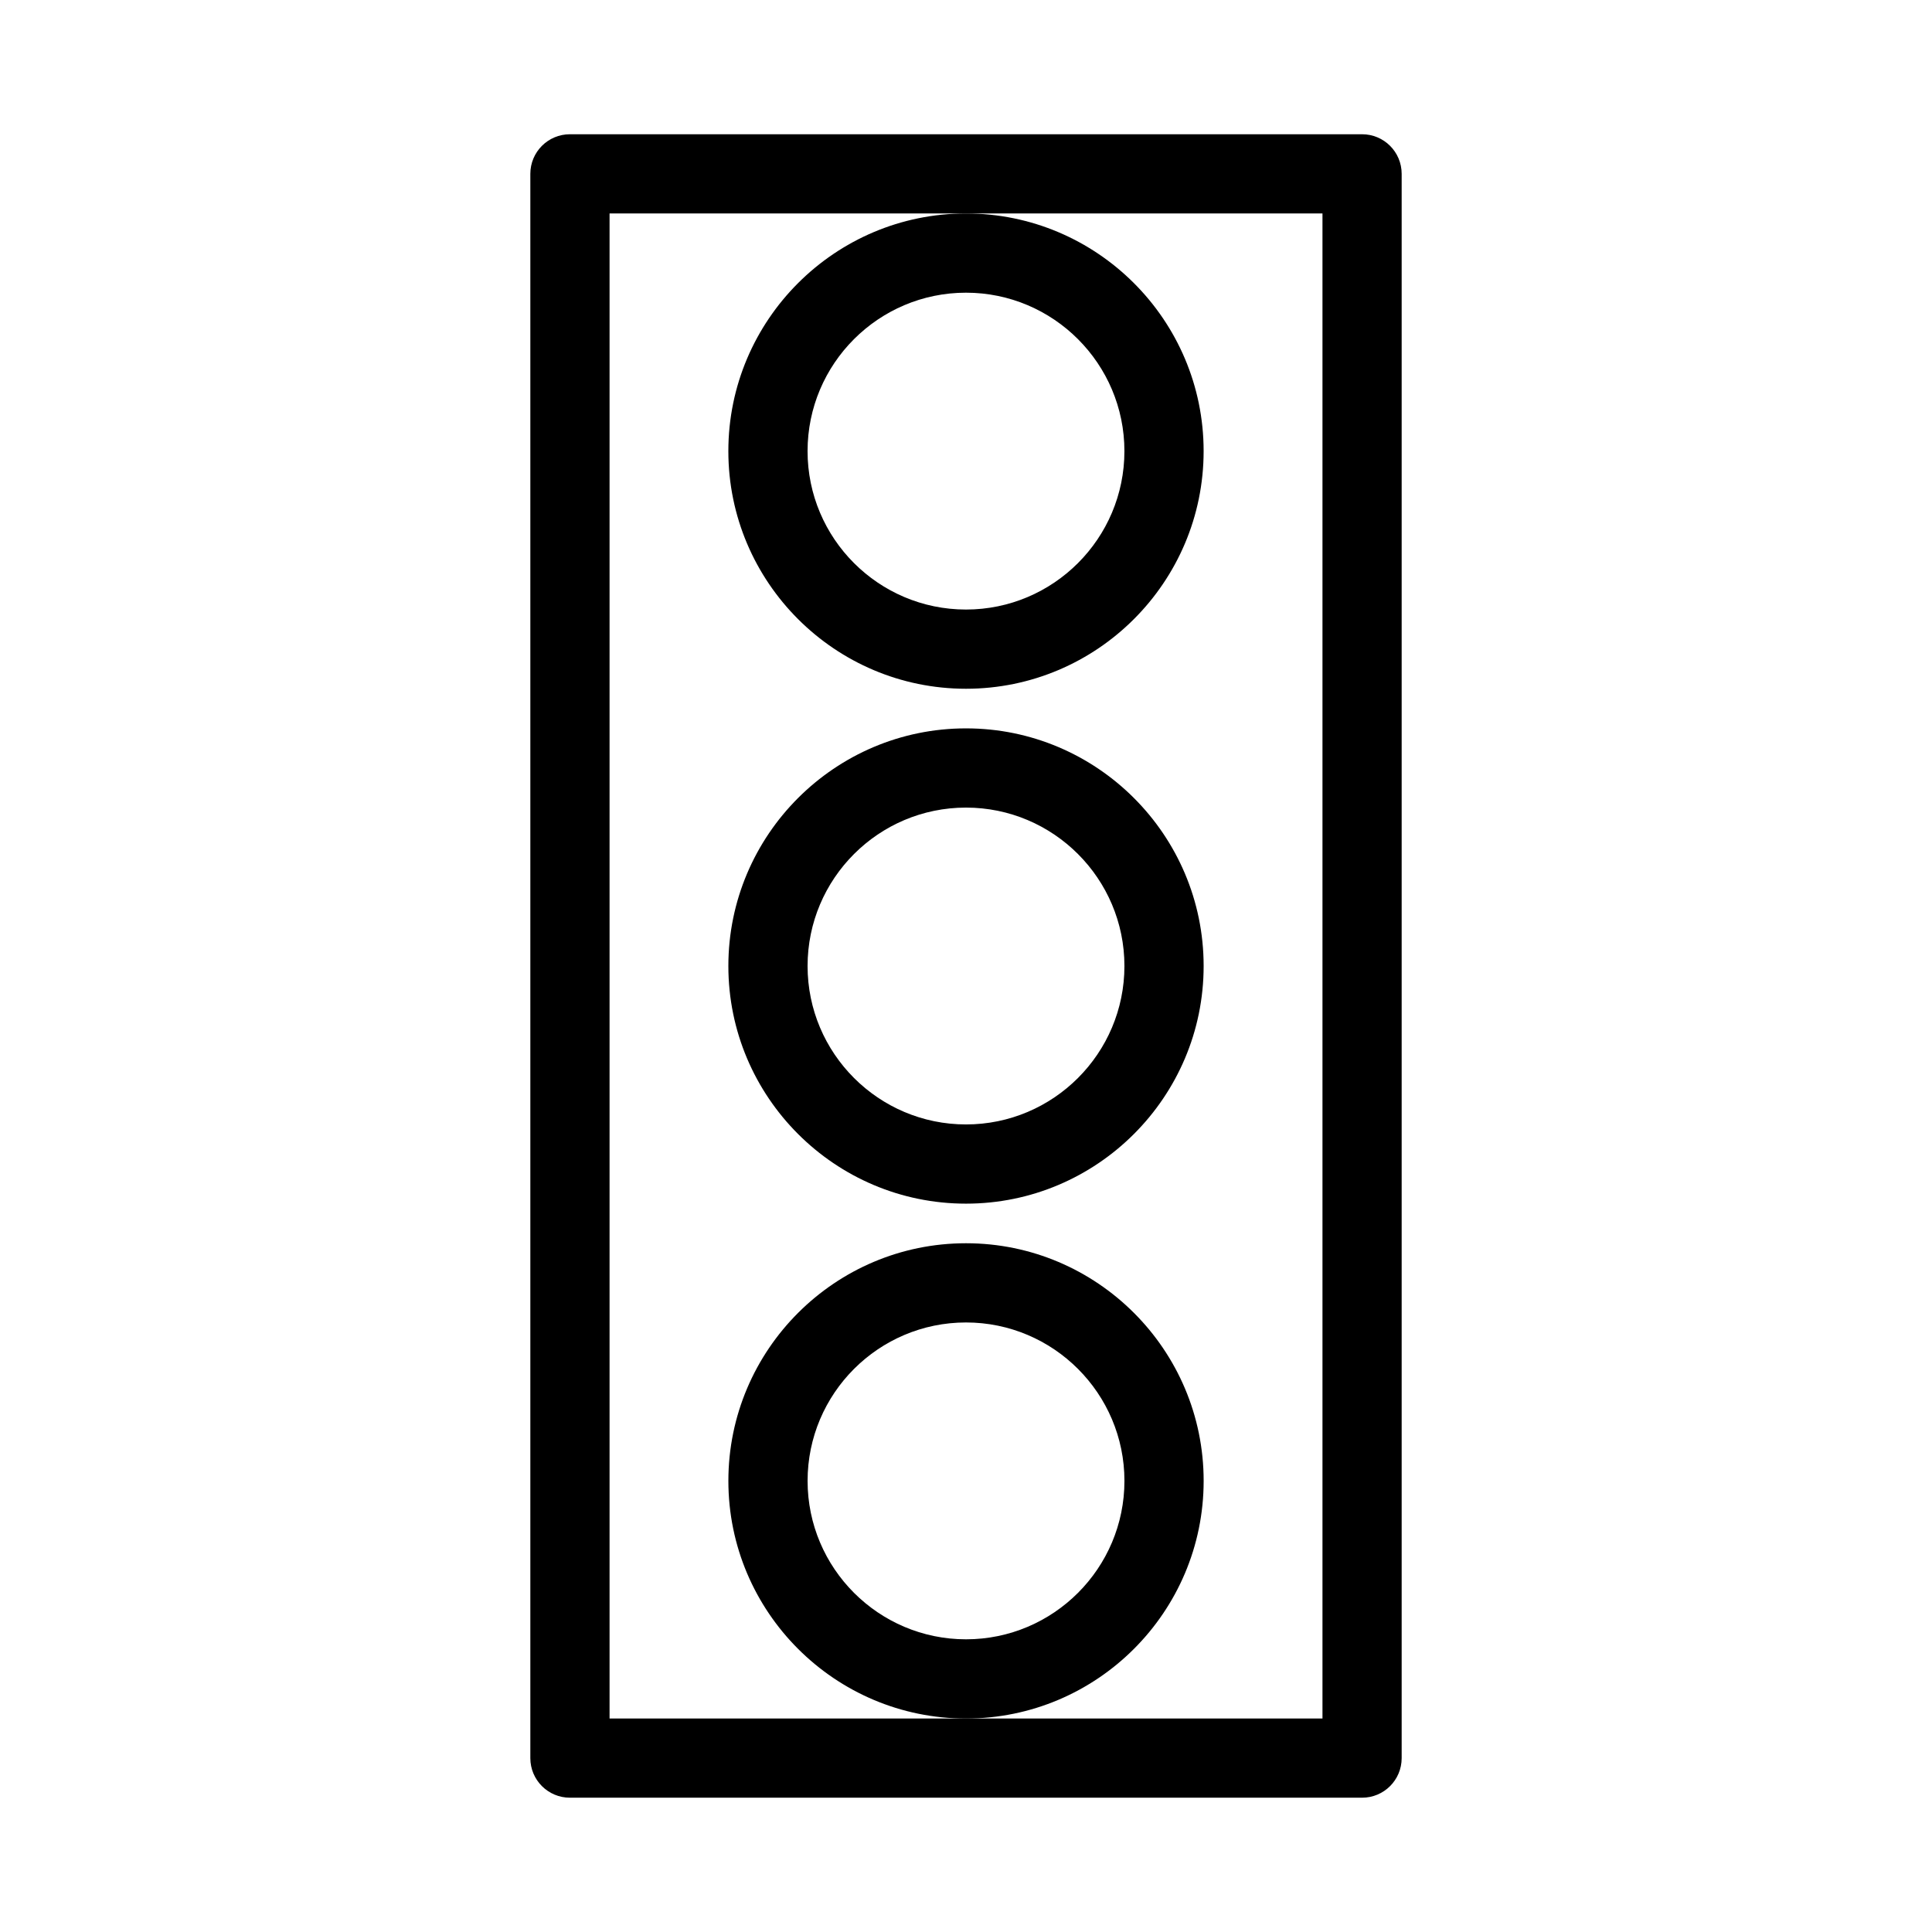
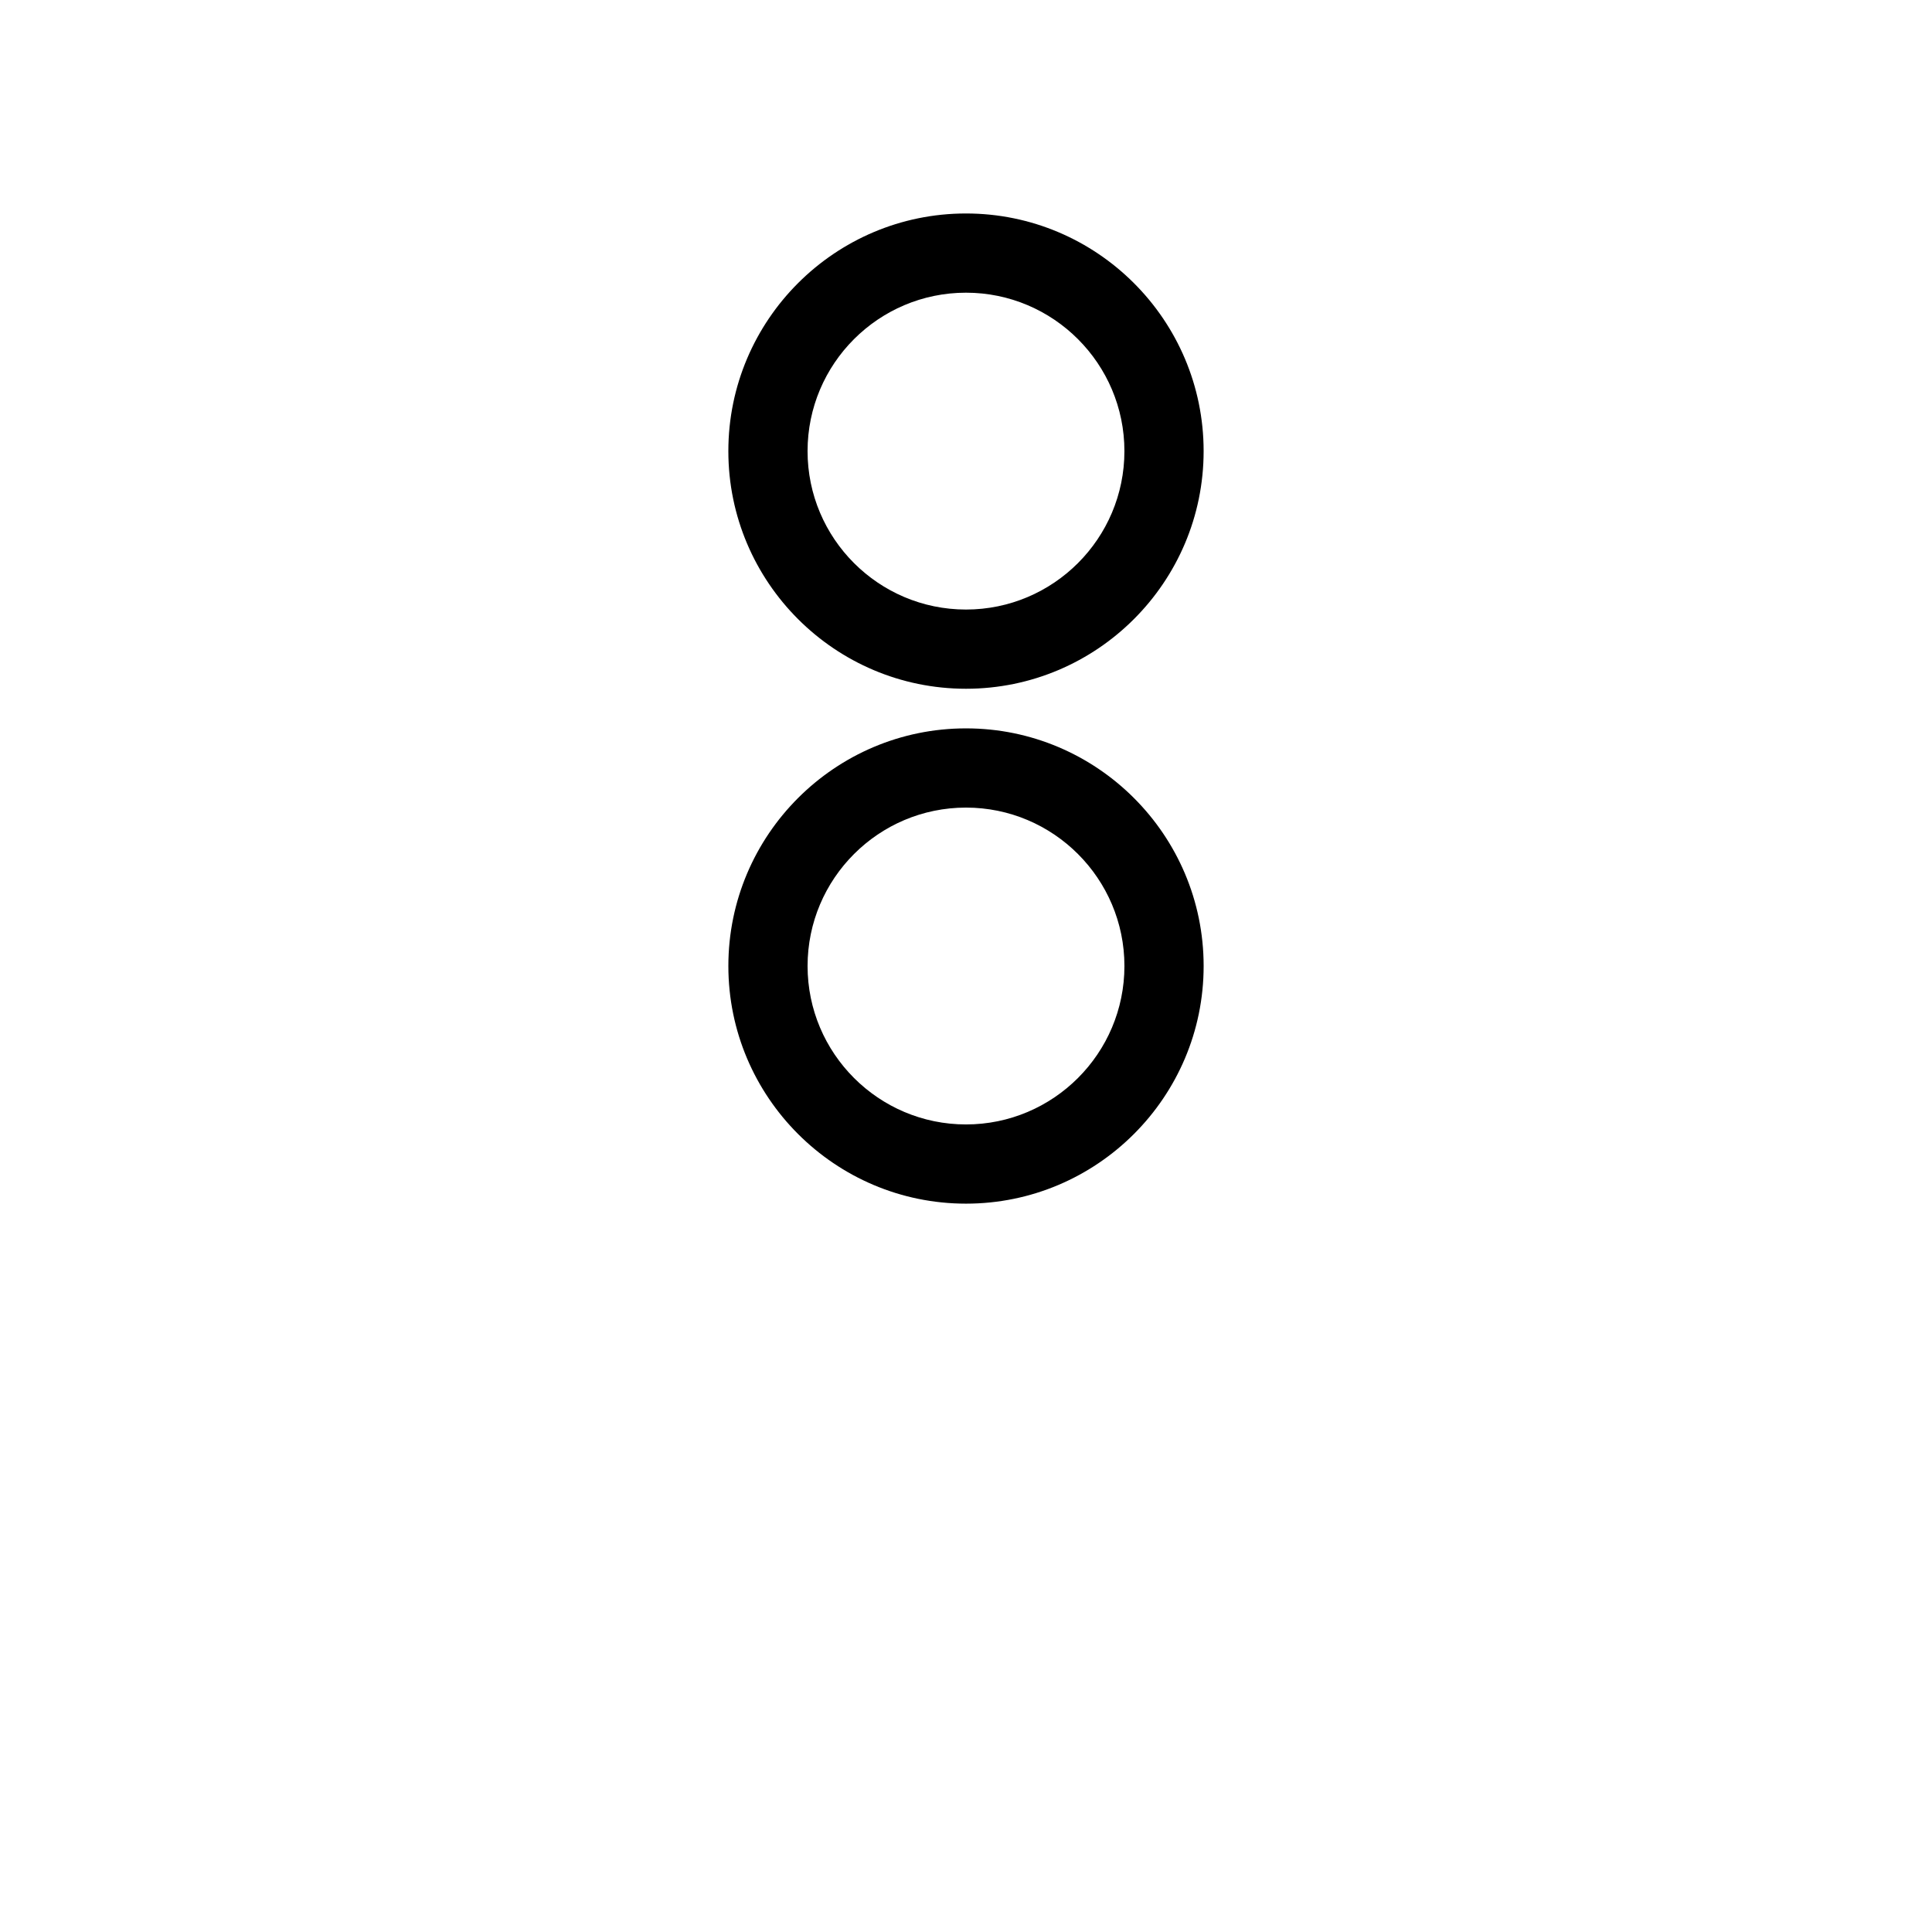
<svg xmlns="http://www.w3.org/2000/svg" fill="#000000" width="800px" height="800px" version="1.1" viewBox="144 144 512 512">
  <g>
-     <path d="m504.96 620.41c5.805 0 10.496-4.691 10.496-10.496v-419.84c0-5.805-4.691-10.496-10.496-10.496h-209.92c-5.805 0-10.496 4.691-10.496 10.496v419.84c0 5.805 4.691 10.496 10.496 10.496zm-199.42-419.84h188.93v398.85h-188.93z" />
    <path d="m337.02 263.55c0 34.73 28.246 62.977 62.977 62.977s62.977-28.246 62.977-62.977-28.246-62.977-62.977-62.977c-34.734 0-62.977 28.246-62.977 62.977zm62.977-41.984c23.152 0 41.984 18.828 41.984 41.984 0 23.152-18.828 41.984-41.984 41.984-23.152 0-41.984-18.828-41.984-41.984s18.828-41.984 41.984-41.984z" />
-     <path d="m400 462.98c34.73 0 62.977-28.246 62.977-62.977s-28.246-62.977-62.977-62.977-62.977 28.246-62.977 62.977 28.242 62.977 62.977 62.977zm0-104.96c23.152 0 41.984 18.828 41.984 41.984 0 23.152-18.828 41.984-41.984 41.984-23.152 0-41.984-18.828-41.984-41.984s18.828-41.984 41.984-41.984z" />
-     <path d="m462.98 536.45c0-34.73-28.246-62.977-62.977-62.977s-62.977 28.246-62.977 62.977c0 34.73 28.246 62.977 62.977 62.977s62.977-28.242 62.977-62.977zm-62.977 41.984c-23.152 0-41.984-18.828-41.984-41.984 0-23.152 18.828-41.984 41.984-41.984 23.152 0 41.984 18.828 41.984 41.984s-18.832 41.984-41.984 41.984z" />
+     <path d="m400 462.98c34.73 0 62.977-28.246 62.977-62.977s-28.246-62.977-62.977-62.977-62.977 28.246-62.977 62.977 28.242 62.977 62.977 62.977m0-104.96c23.152 0 41.984 18.828 41.984 41.984 0 23.152-18.828 41.984-41.984 41.984-23.152 0-41.984-18.828-41.984-41.984s18.828-41.984 41.984-41.984z" />
  </g>
</svg>